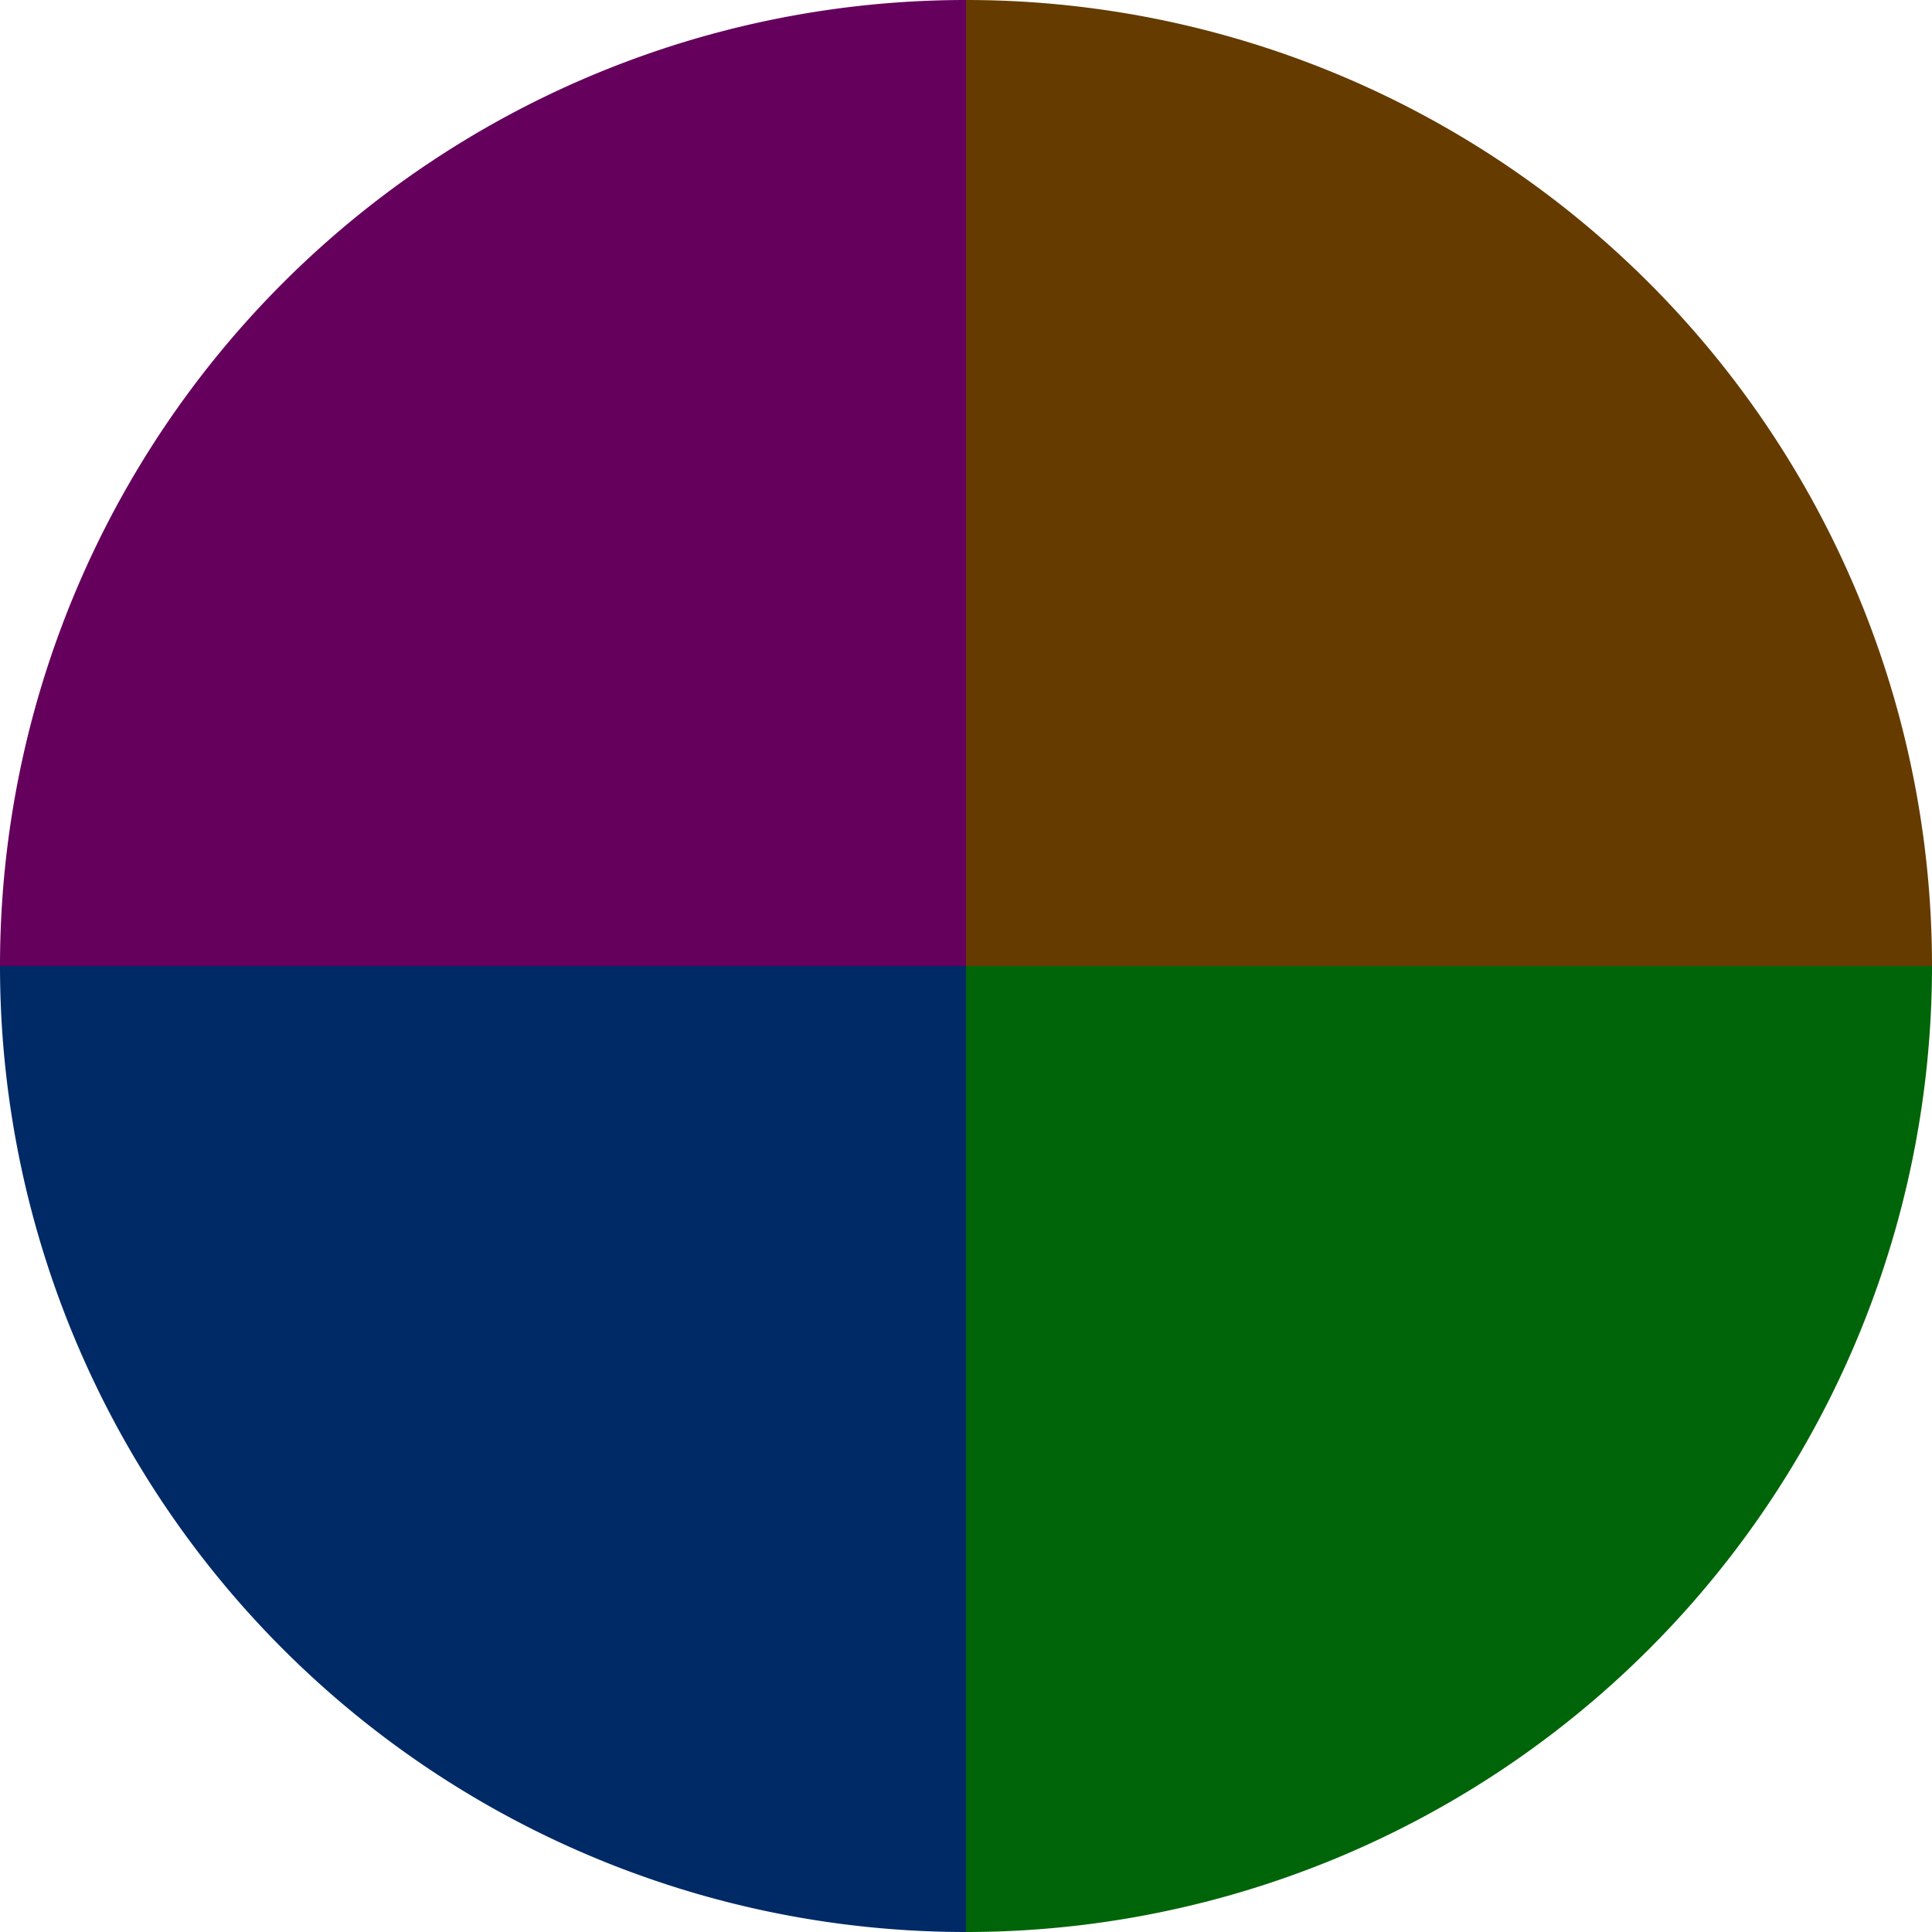
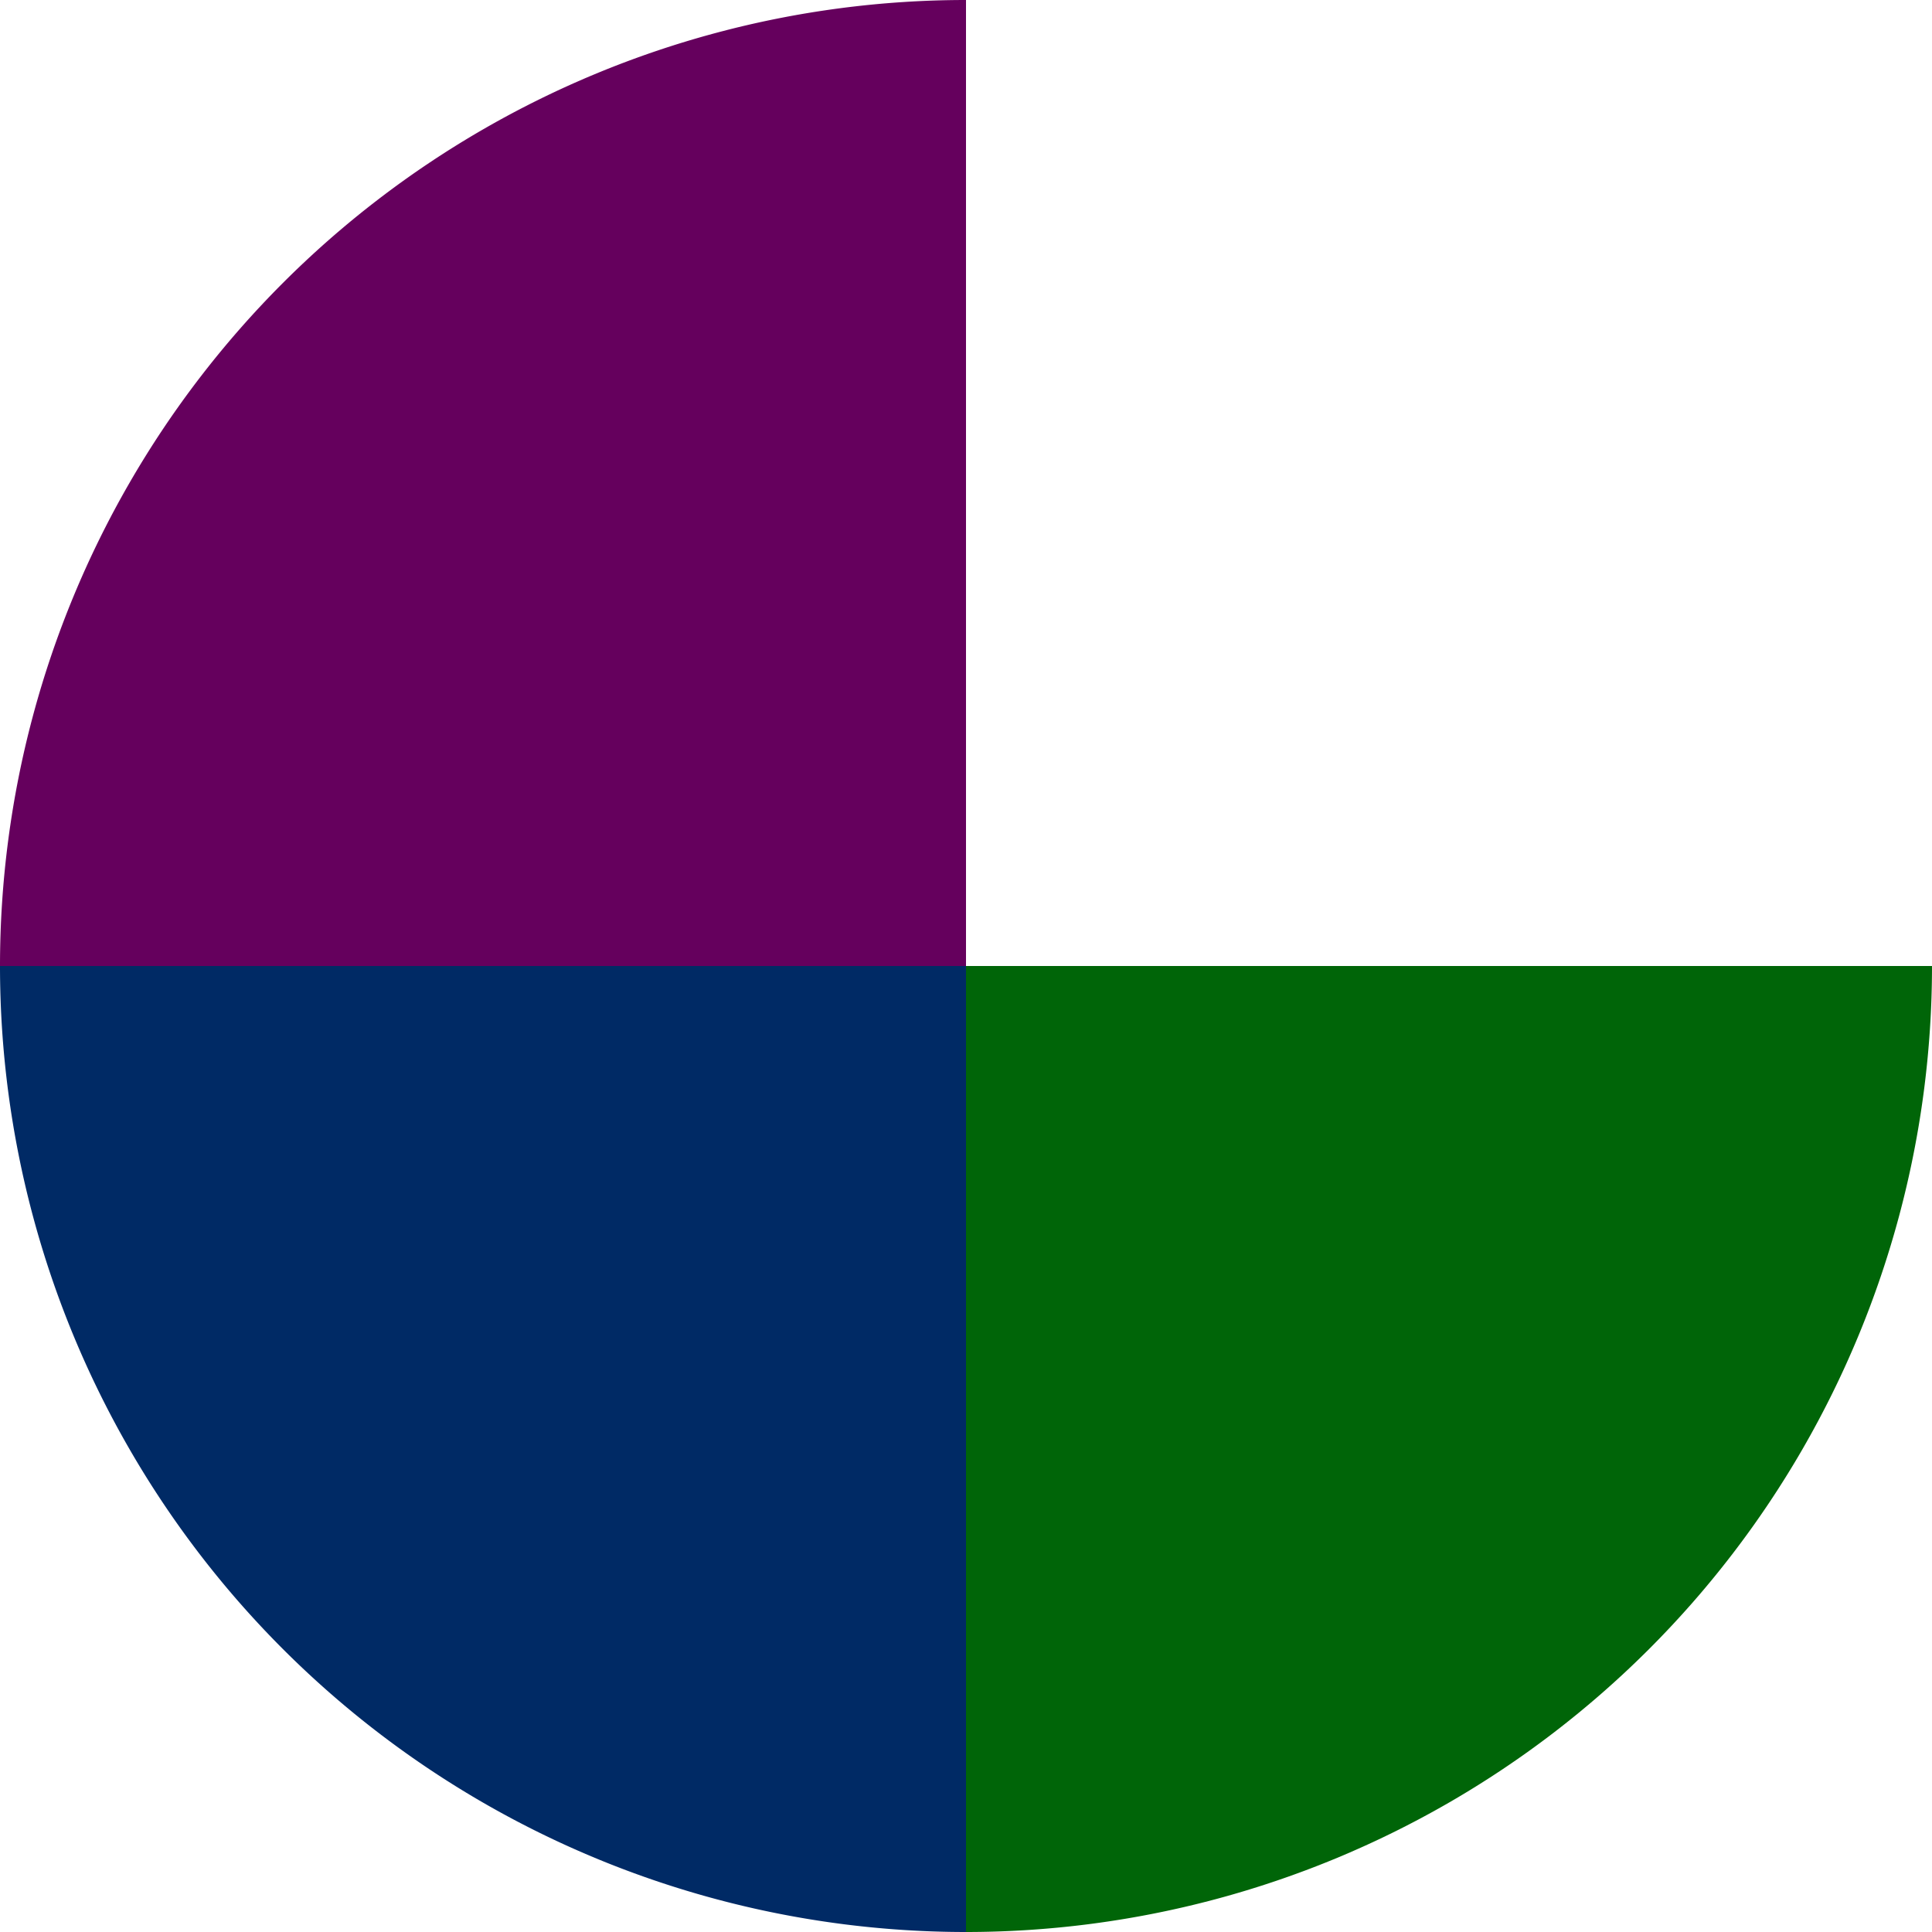
<svg xmlns="http://www.w3.org/2000/svg" width="500" height="500" viewBox="-1 -1 2 2">
-   <path d="M 0 -1               A 1,1 0 0,1 1 0             L 0,0              z" fill="#653b00" />
  <path d="M 1 0               A 1,1 0 0,1 0 1             L 0,0              z" fill="#006508" />
  <path d="M 0 1               A 1,1 0 0,1 -1 0             L 0,0              z" fill="#002a65" />
  <path d="M -1 0               A 1,1 0 0,1 -0 -1             L 0,0              z" fill="#65005d" />
</svg>